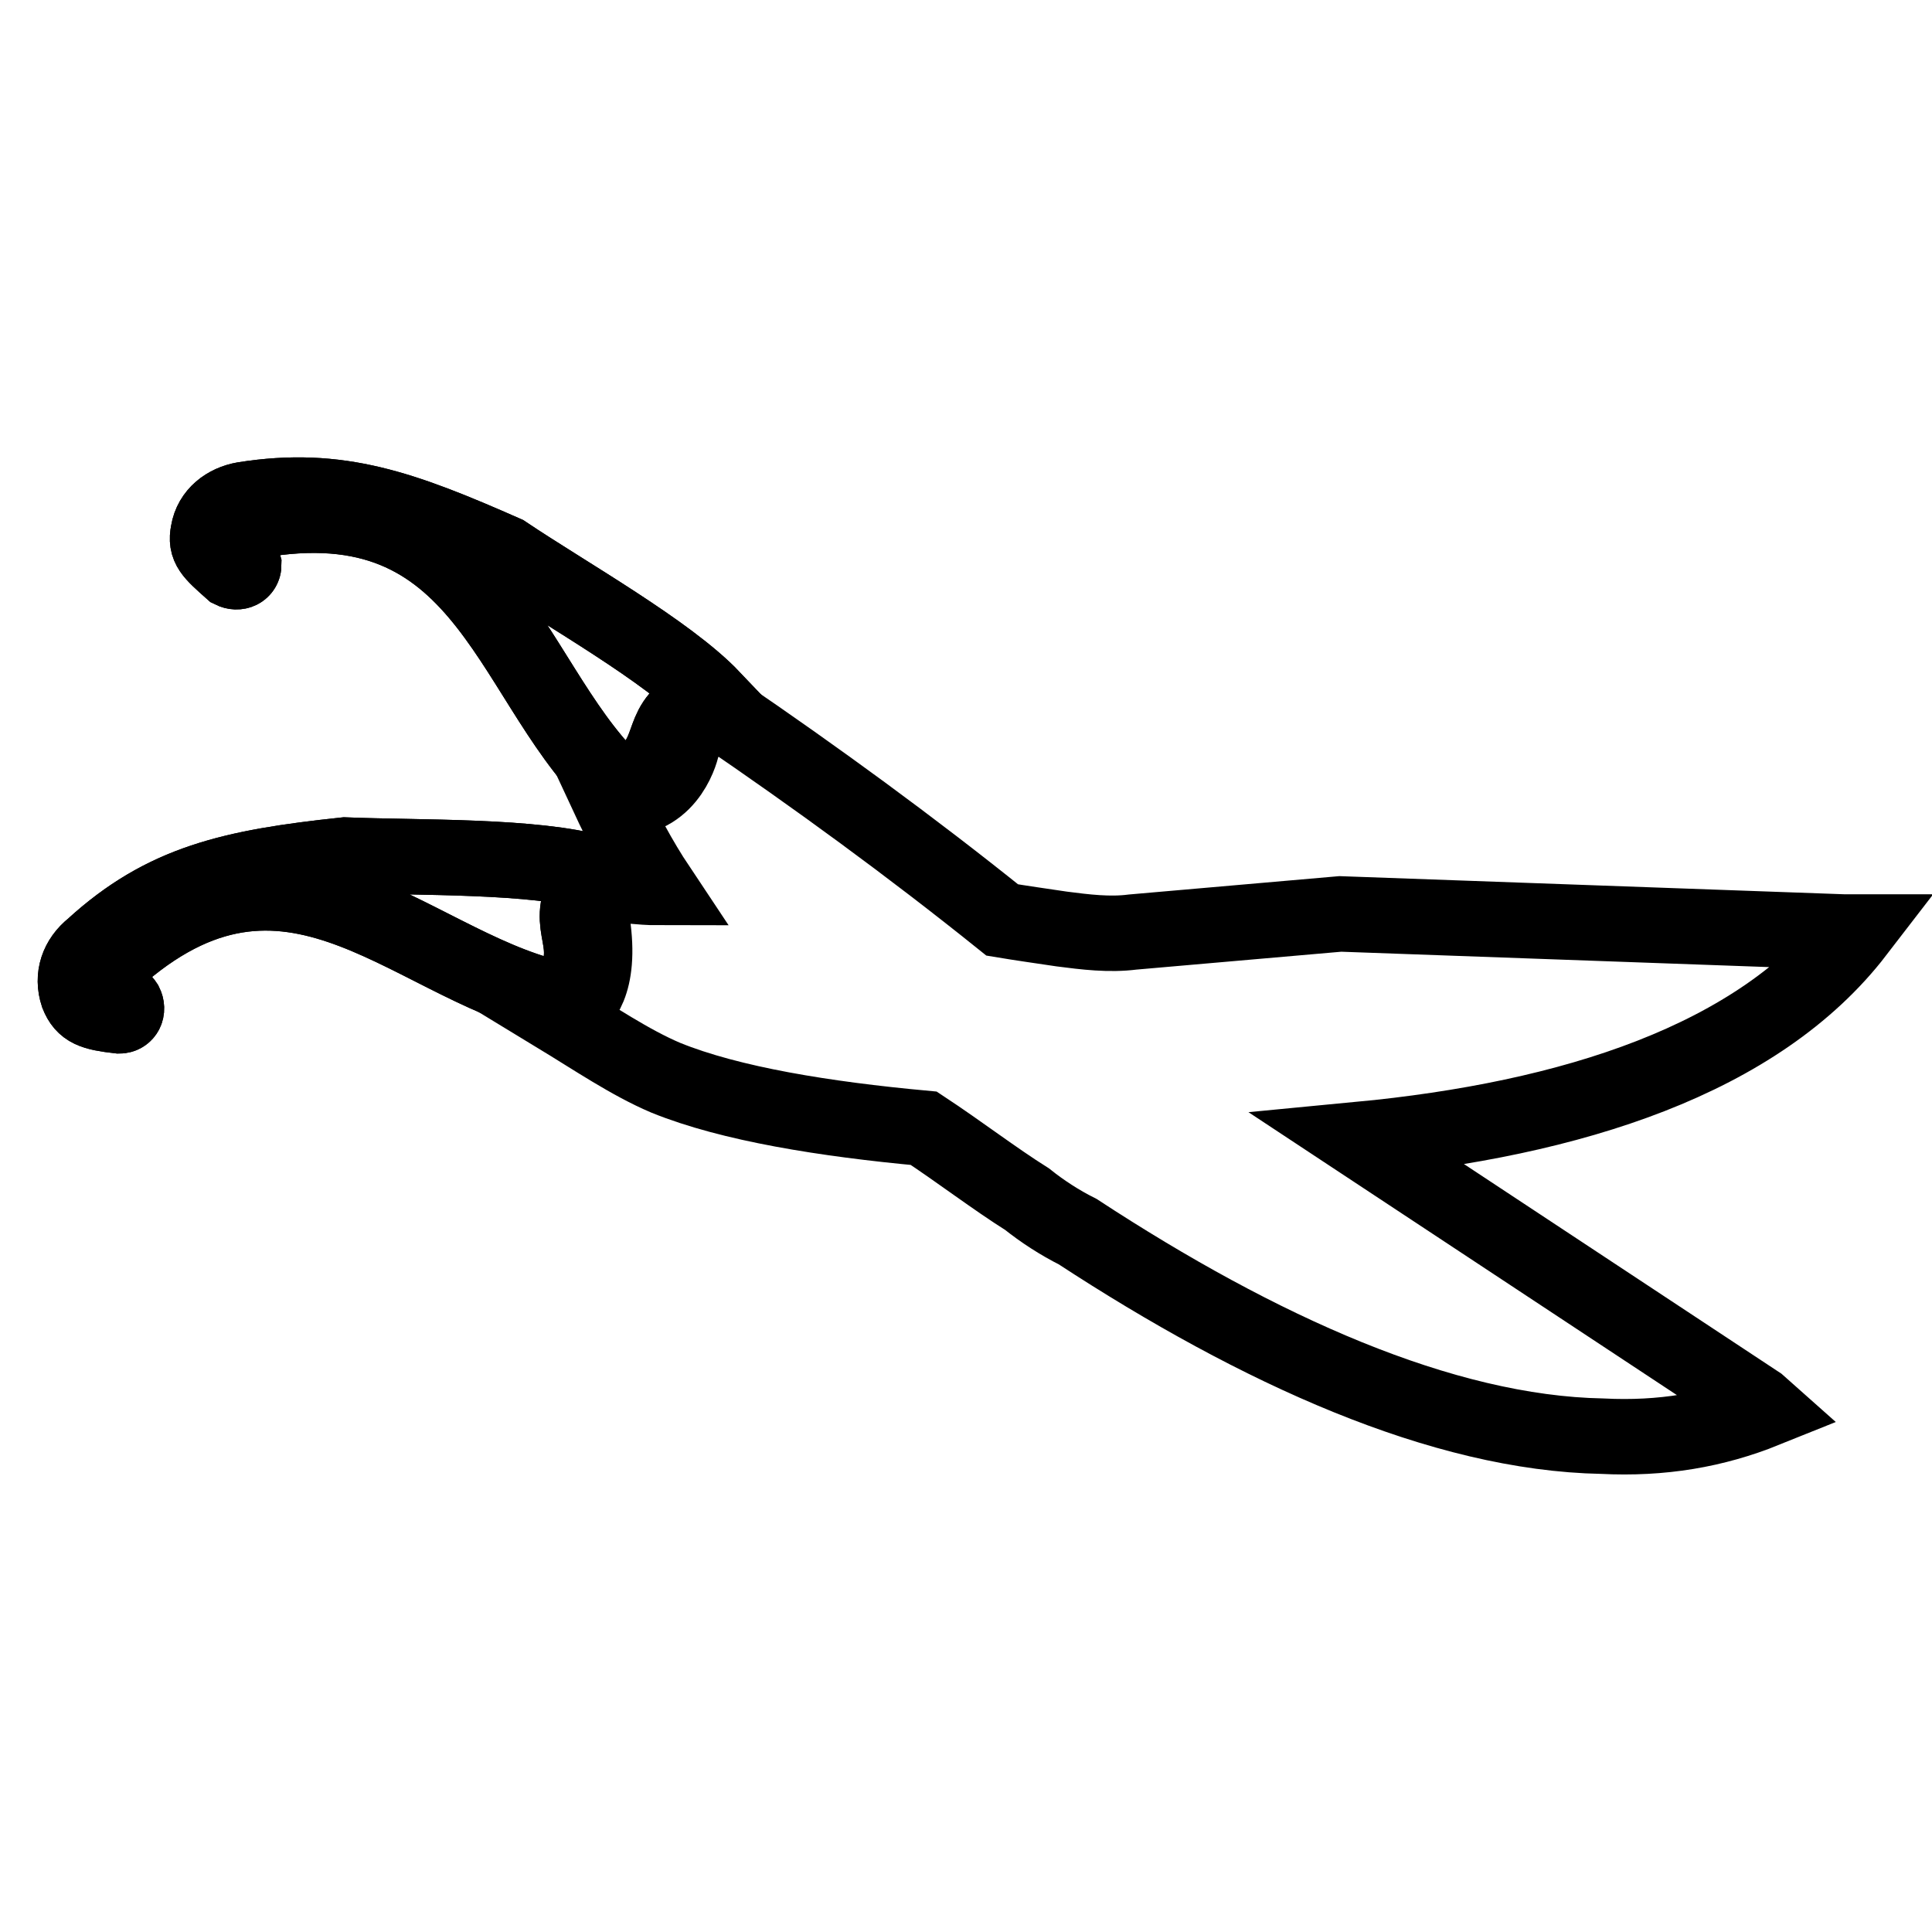
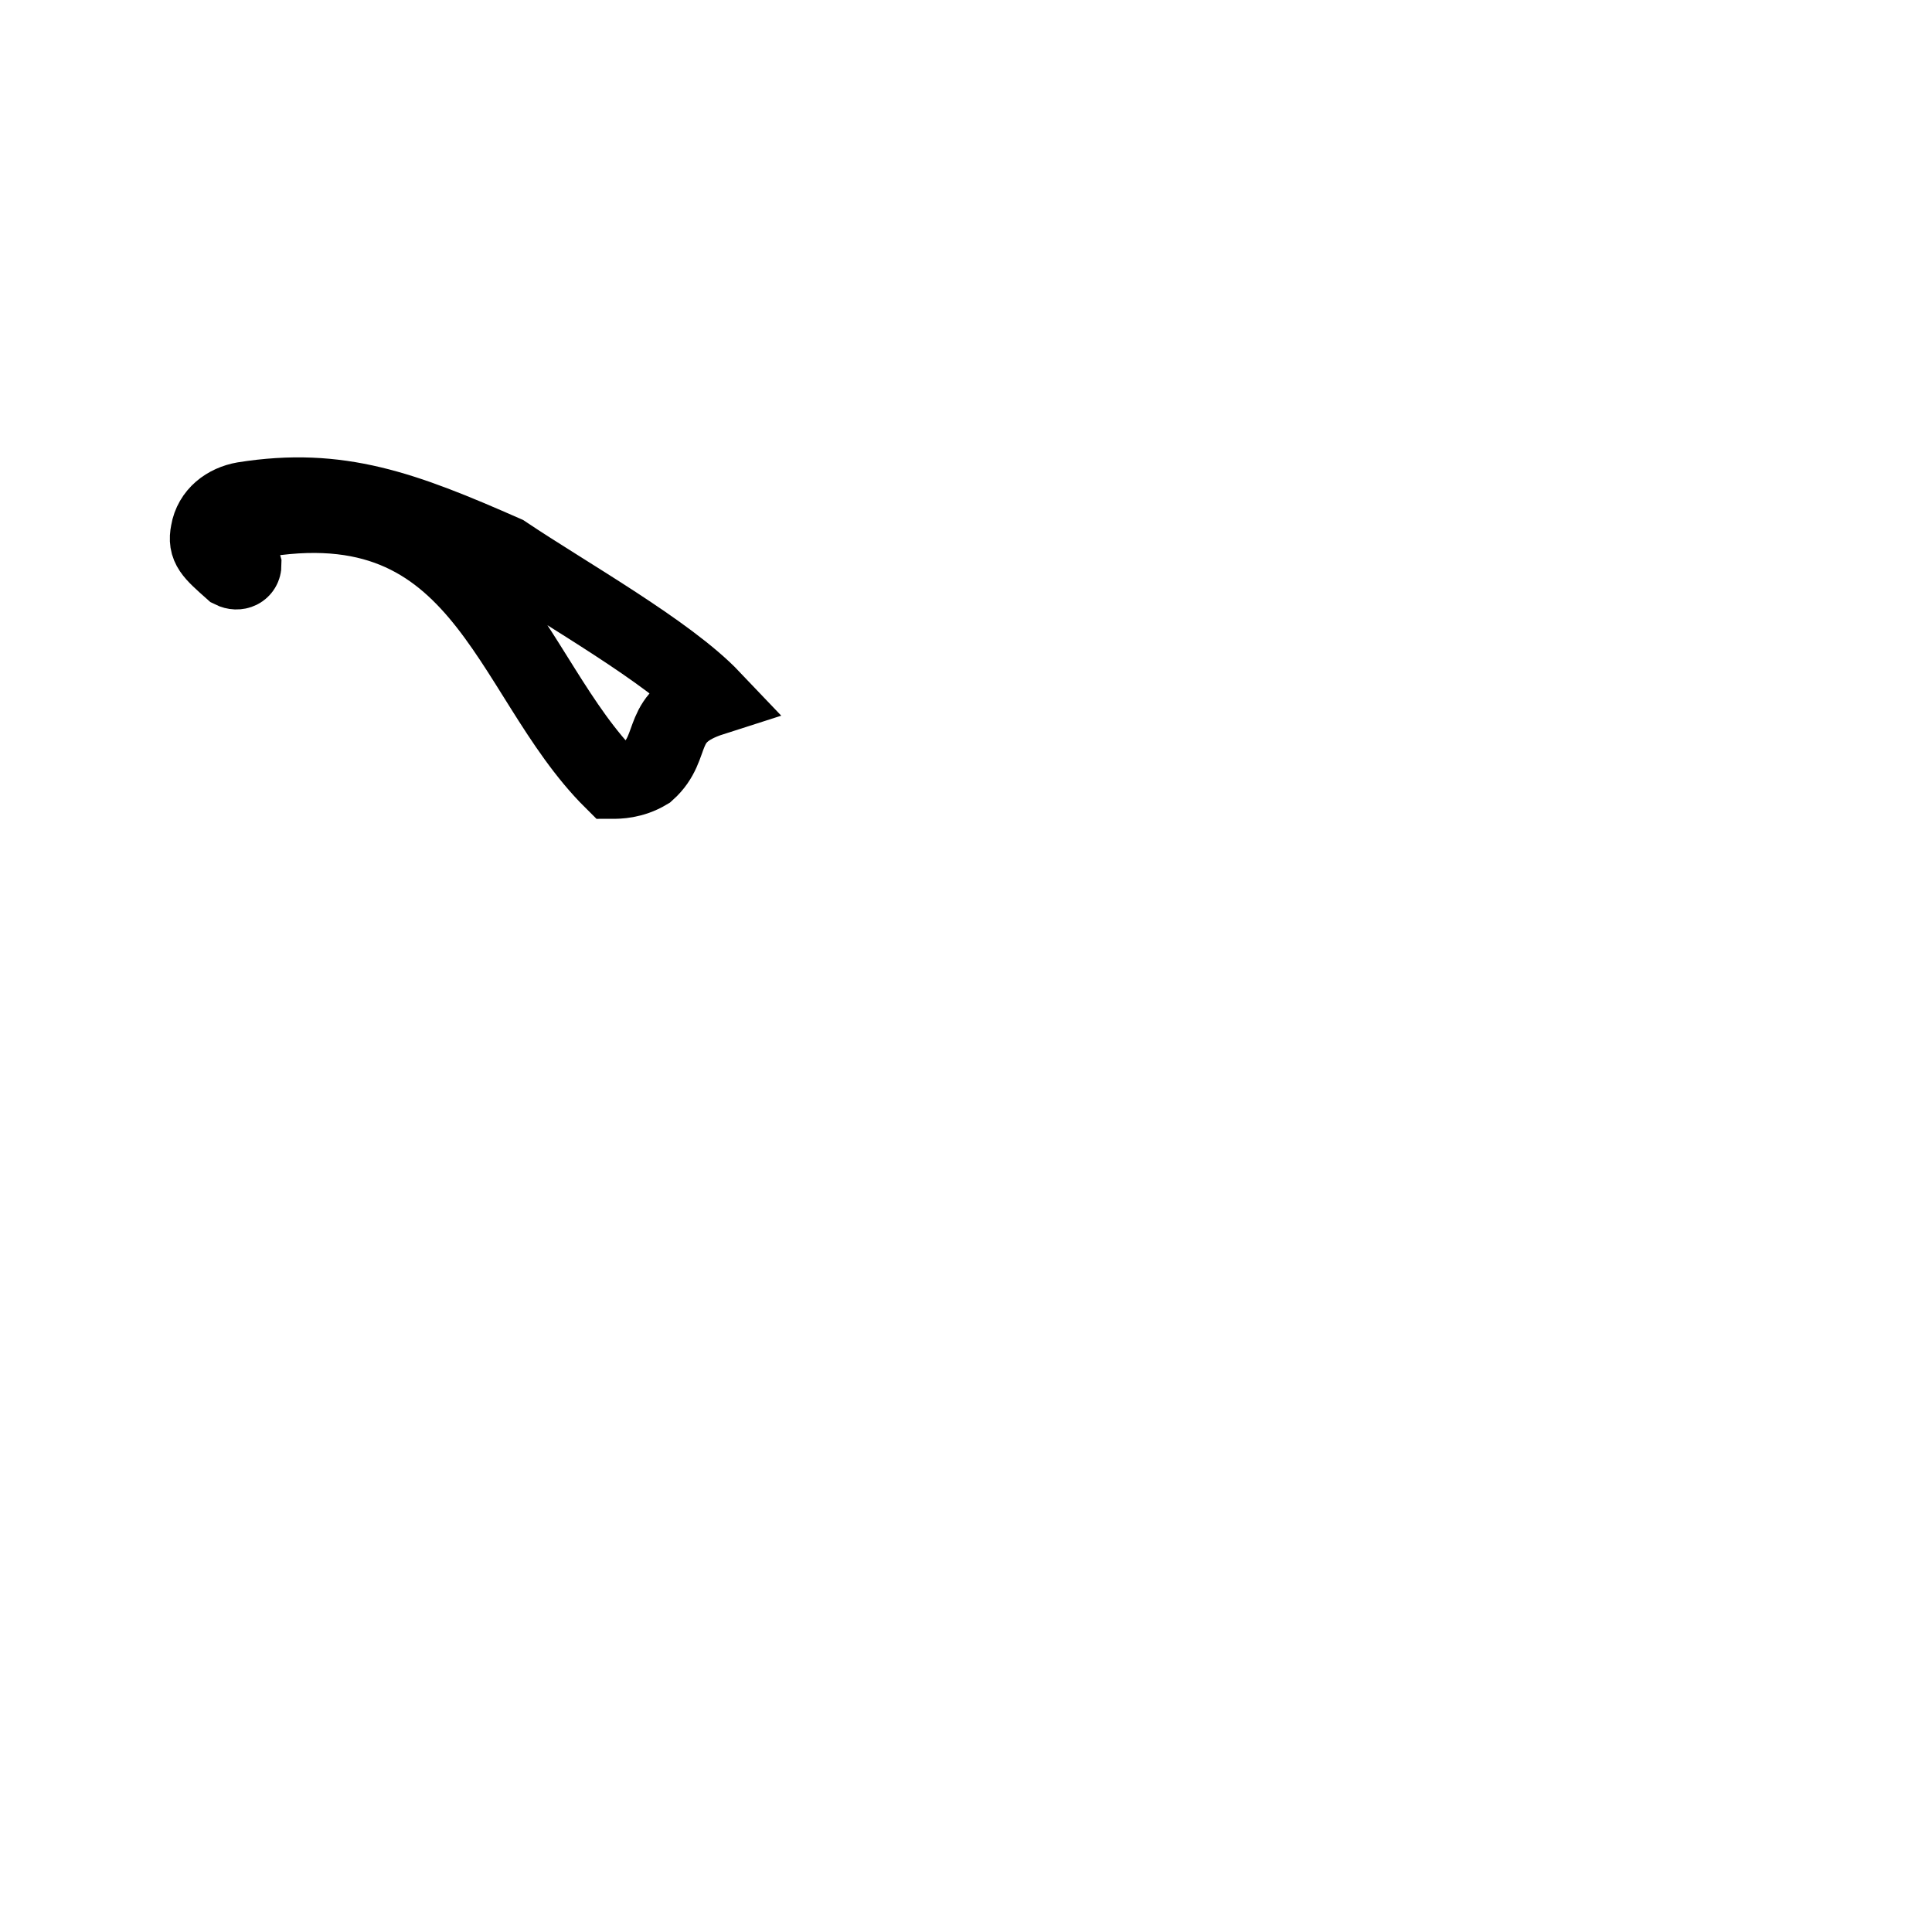
<svg xmlns="http://www.w3.org/2000/svg" version="1.1" x="0px" y="0px" viewBox="0 0 256 256" enable-background="new 0 0 256 256" xml:space="preserve">
  <g>
-     <path stroke-width="10" fill-opacity="0" stroke="#000000" d="M45.7,113.3c9.8,0.4,25.1,0,33.4,2.4c-5.1,5.9-0.8,7.9-2.4,13c-0.8,2-2.8,3.1-3.5,3.5 c-19.6-4.7-35.7-26.3-59.3-3.9c-0.4,0.4-0.4,0.8-0.4,1.2c0.4,2.4,2.4,2.4,3.1,3.5c0.4,0.8,0,1.6-0.8,1.6c-3.5-0.4-4.7-0.8-5.5-2.8 c-0.8-2.4,0-4.7,2-6.3C21.7,116.9,30.7,114.9,45.7,113.3z" />
-     <path stroke-width="10" fill-opacity="0" stroke="#000000" d="M45.7,113.3c9.8,0.4,25.1,0,33.4,2.4c-5.1,5.9-0.8,7.9-2.4,13c-0.8,2-2.8,3.1-3.5,3.5 c-19.6-4.7-35.7-26.3-59.3-3.9c-0.4,0.4-0.4,0.8-0.4,1.2c0.4,2.4,2.4,2.4,3.1,3.5c0.4,0.8,0,1.6-0.8,1.6c-3.5-0.4-4.7-0.8-5.5-2.8 c-0.8-2.4,0-4.7,2-6.3C21.7,116.9,30.7,114.9,45.7,113.3z M66.9,73.3c8.2,5.5,21.6,13,27.5,19.2c-7.5,2.4-4.7,6.3-8.6,9.8 c-2,1.2-3.9,1.2-4.7,1.2C66.9,89.4,64.1,62.7,32.3,69.3c-0.4,0-0.8,0.4-1.2,0.8c-0.8,2.4,0.8,3.1,1.2,4.7c0,0.8-0.8,1.2-1.6,0.8 c-2.7-2.4-3.5-3.1-3.1-5.1c0.4-2.4,2.4-3.9,4.7-4.3C44.9,64.2,53.5,67.4,66.9,73.3z" />
    <path stroke-width="10" fill-opacity="0" stroke="#000000" d="M66.9,73.3c8.2,5.5,21.6,13,27.5,19.2c-7.5,2.4-4.7,6.3-8.6,9.8c-2,1.2-3.9,1.2-4.7,1.2 C66.9,89.4,64.1,62.7,32.3,69.3c-0.4,0-0.8,0.4-1.2,0.8c-0.8,2.4,0.8,3.1,1.2,4.7c0,0.8-0.8,1.2-1.6,0.8c-2.7-2.4-3.5-3.1-3.1-5.1 c0.4-2.4,2.4-3.9,4.7-4.3C44.9,64.2,53.5,67.4,66.9,73.3z" />
-     <path stroke-width="10" fill-opacity="0" stroke="#000000" d="M246,123.5h-1.6l-66.8-2.4l-27.5,2.4c-3.1,0.4-6.3,0-9.4-0.4c-2.7-0.4-5.5-0.8-7.9-1.2 c-12.2-9.8-24.7-18.9-37.3-27.5c-1.6,0.4-4.3,2.7-4.3,2.7s-0.8,0.8-0.8,1.6c0,0.4-1.6,7.1-7.9,7.1c-1.2,0-2-0.4-2-0.4 c2,4.3,4.3,8.6,6.7,12.2c-2.4,0-4.7-0.4-6.7-0.4c-1.2,1.6-2.4,3.5-2,5.1c1.2,8.2-1.6,10.6-2.8,11.4c-0.8,0.4-2,0.8-2,0.8 c5.1,3.1,9.8,6.3,14.5,8.3c8.6,3.5,21.2,5.5,34.2,6.7c4.7,3.1,9.4,6.7,13.7,9.4c2,1.6,4.3,3.1,6.7,4.3c24,15.7,48.3,26.7,69.5,27.1 c7.9,0.4,14.9-0.8,21.6-3.5L233,186l-53-35C208.3,148.3,233,140.4,246,123.5L246,123.5z" />
  </g>
</svg>